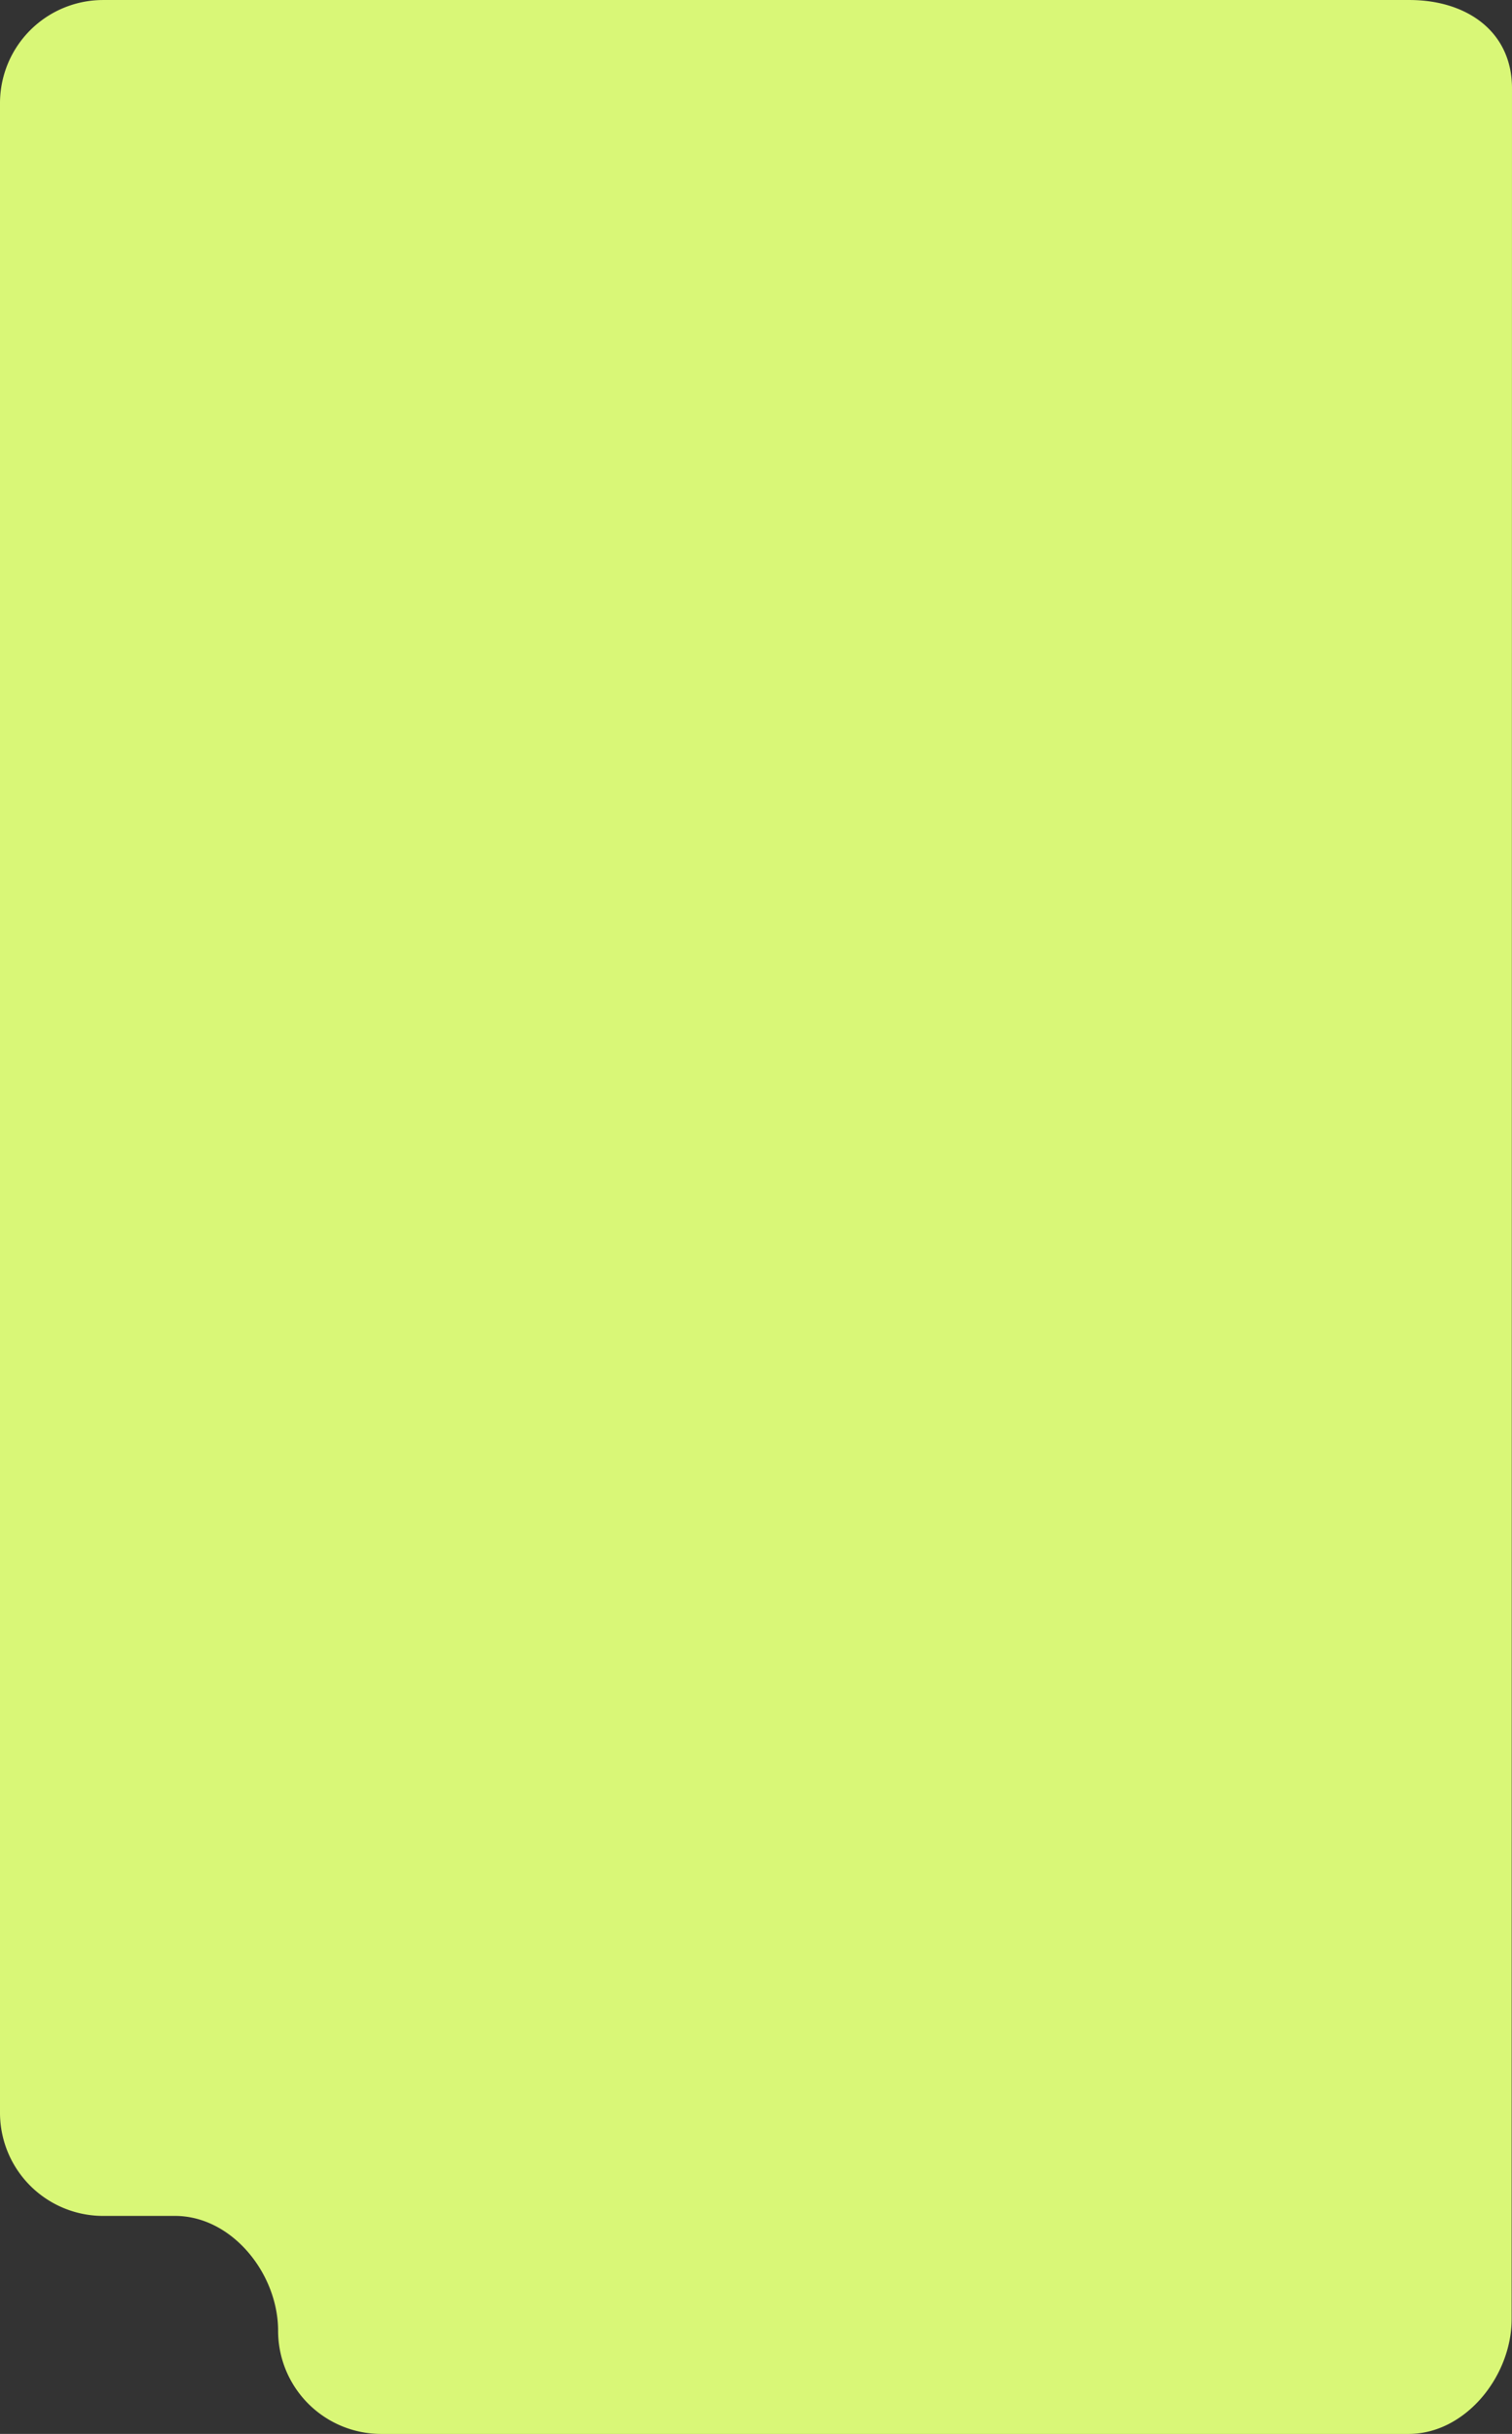
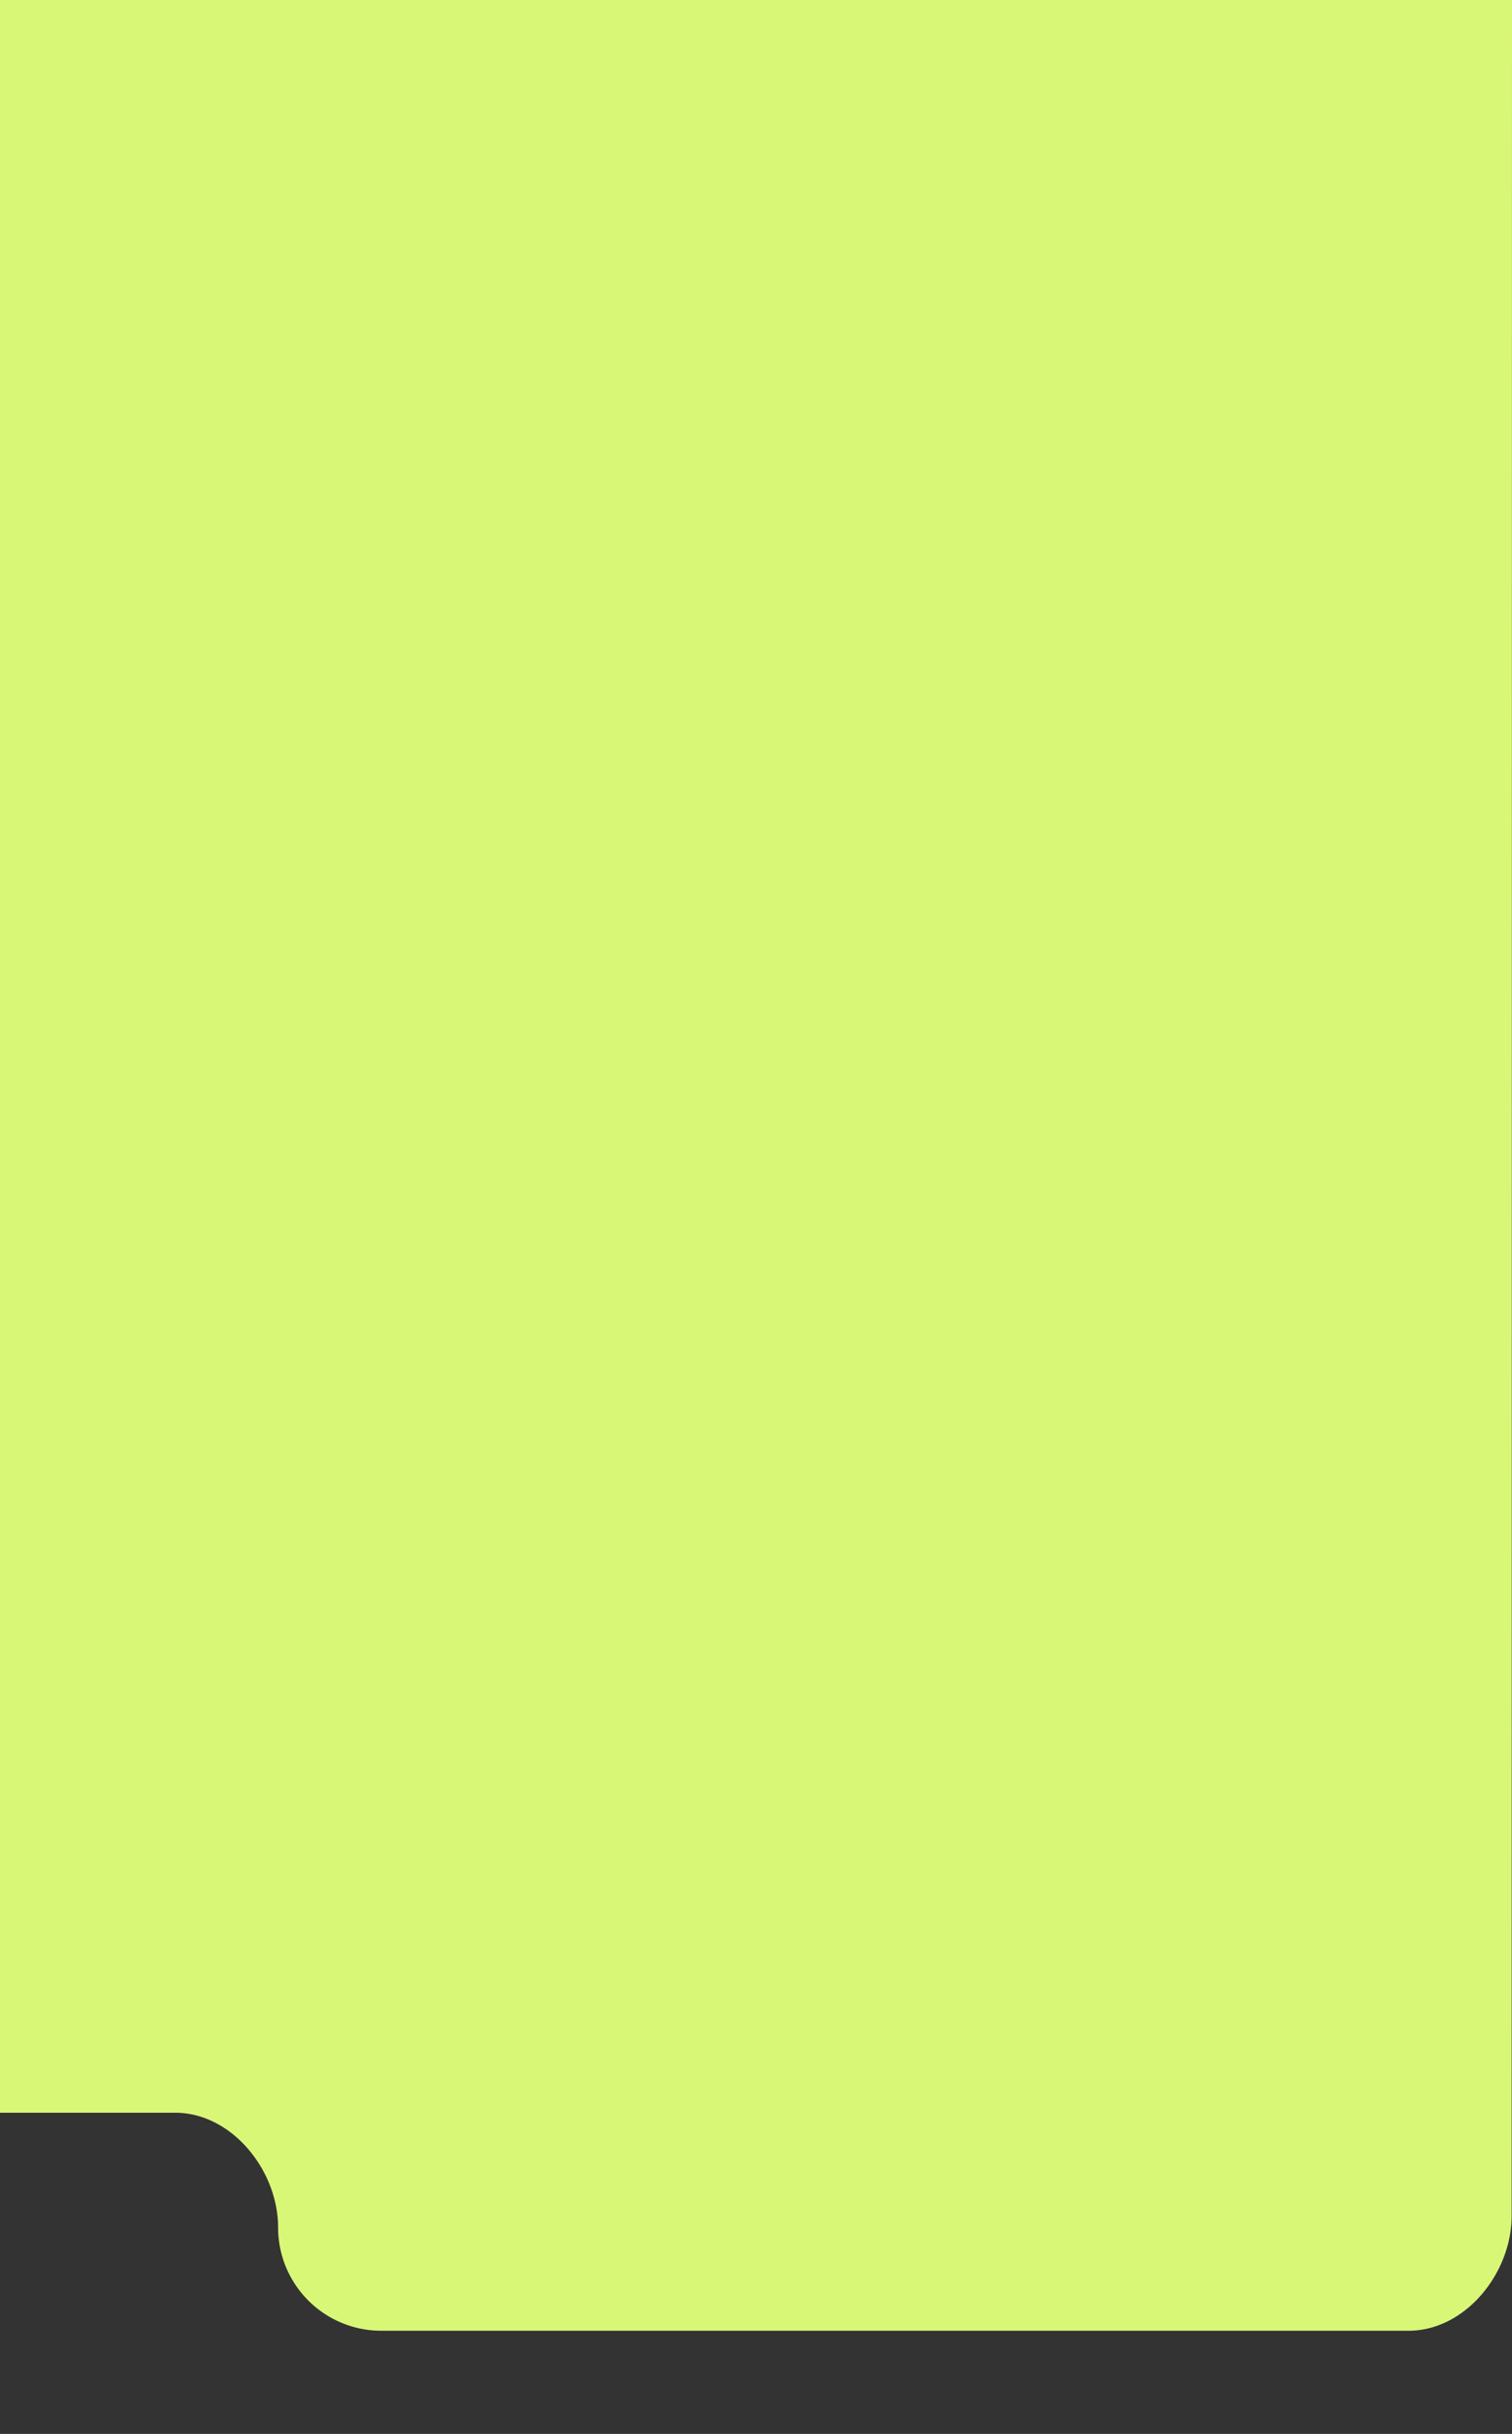
<svg xmlns="http://www.w3.org/2000/svg" width="374.09" height="601.968" viewBox="0 0 374.09 601.968">
  <rect x="0" y="0" width="374.09" height="601.968" fill="#333333" stroke="none" />
-   <path id="forme-violet-miniatures" d="M0-124.477v497a25.515,25.515,0,0,0,25.507,25.524H43.3c14.087,0,25.507,14.3,25.507,28.4a25.515,25.515,0,0,0,25.507,25.524H348.493c14.087,0,25.507-14.3,25.507-28.4l.09-551.723c0-14.1-11.259-21.845-25.346-21.845H25.507A25.515,25.515,0,0,0,0-124.477" transform="translate(0 150.001)" fill="#D9F777" />
+   <path id="forme-violet-miniatures" d="M0-124.477v497H43.3c14.087,0,25.507,14.3,25.507,28.4a25.515,25.515,0,0,0,25.507,25.524H348.493c14.087,0,25.507-14.3,25.507-28.4l.09-551.723c0-14.1-11.259-21.845-25.346-21.845H25.507A25.515,25.515,0,0,0,0-124.477" transform="translate(0 150.001)" fill="#D9F777" />
</svg>